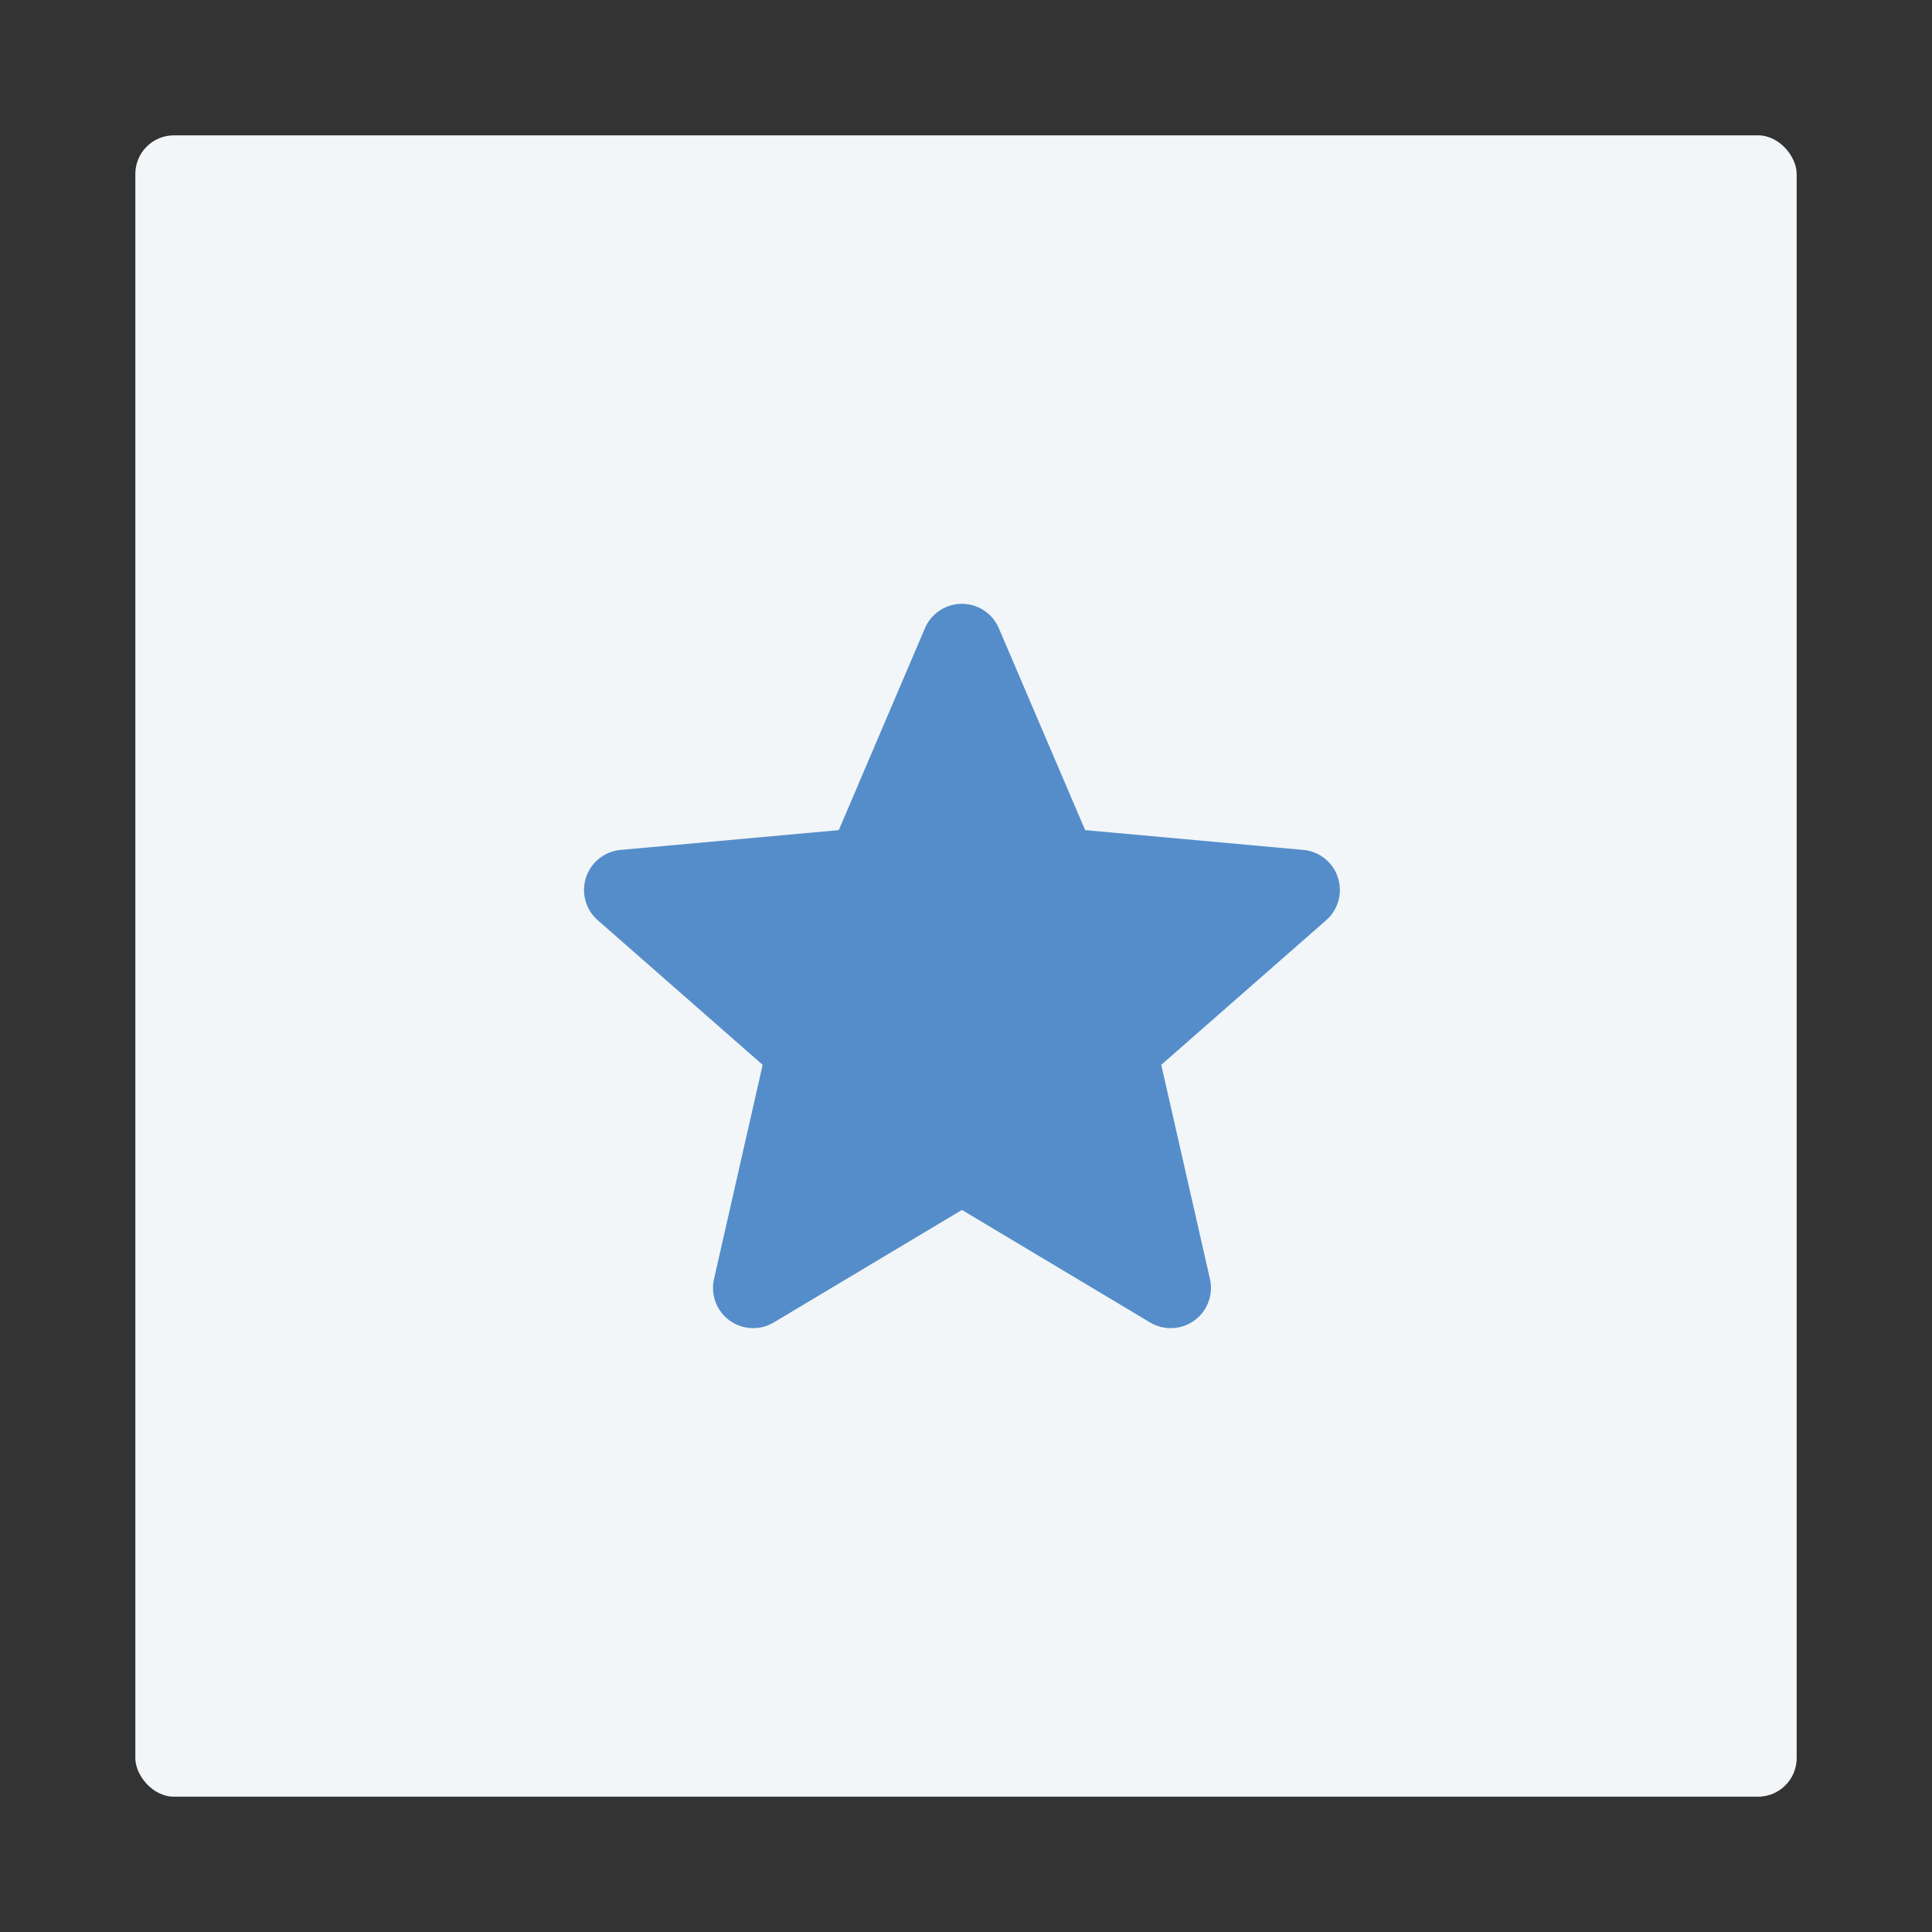
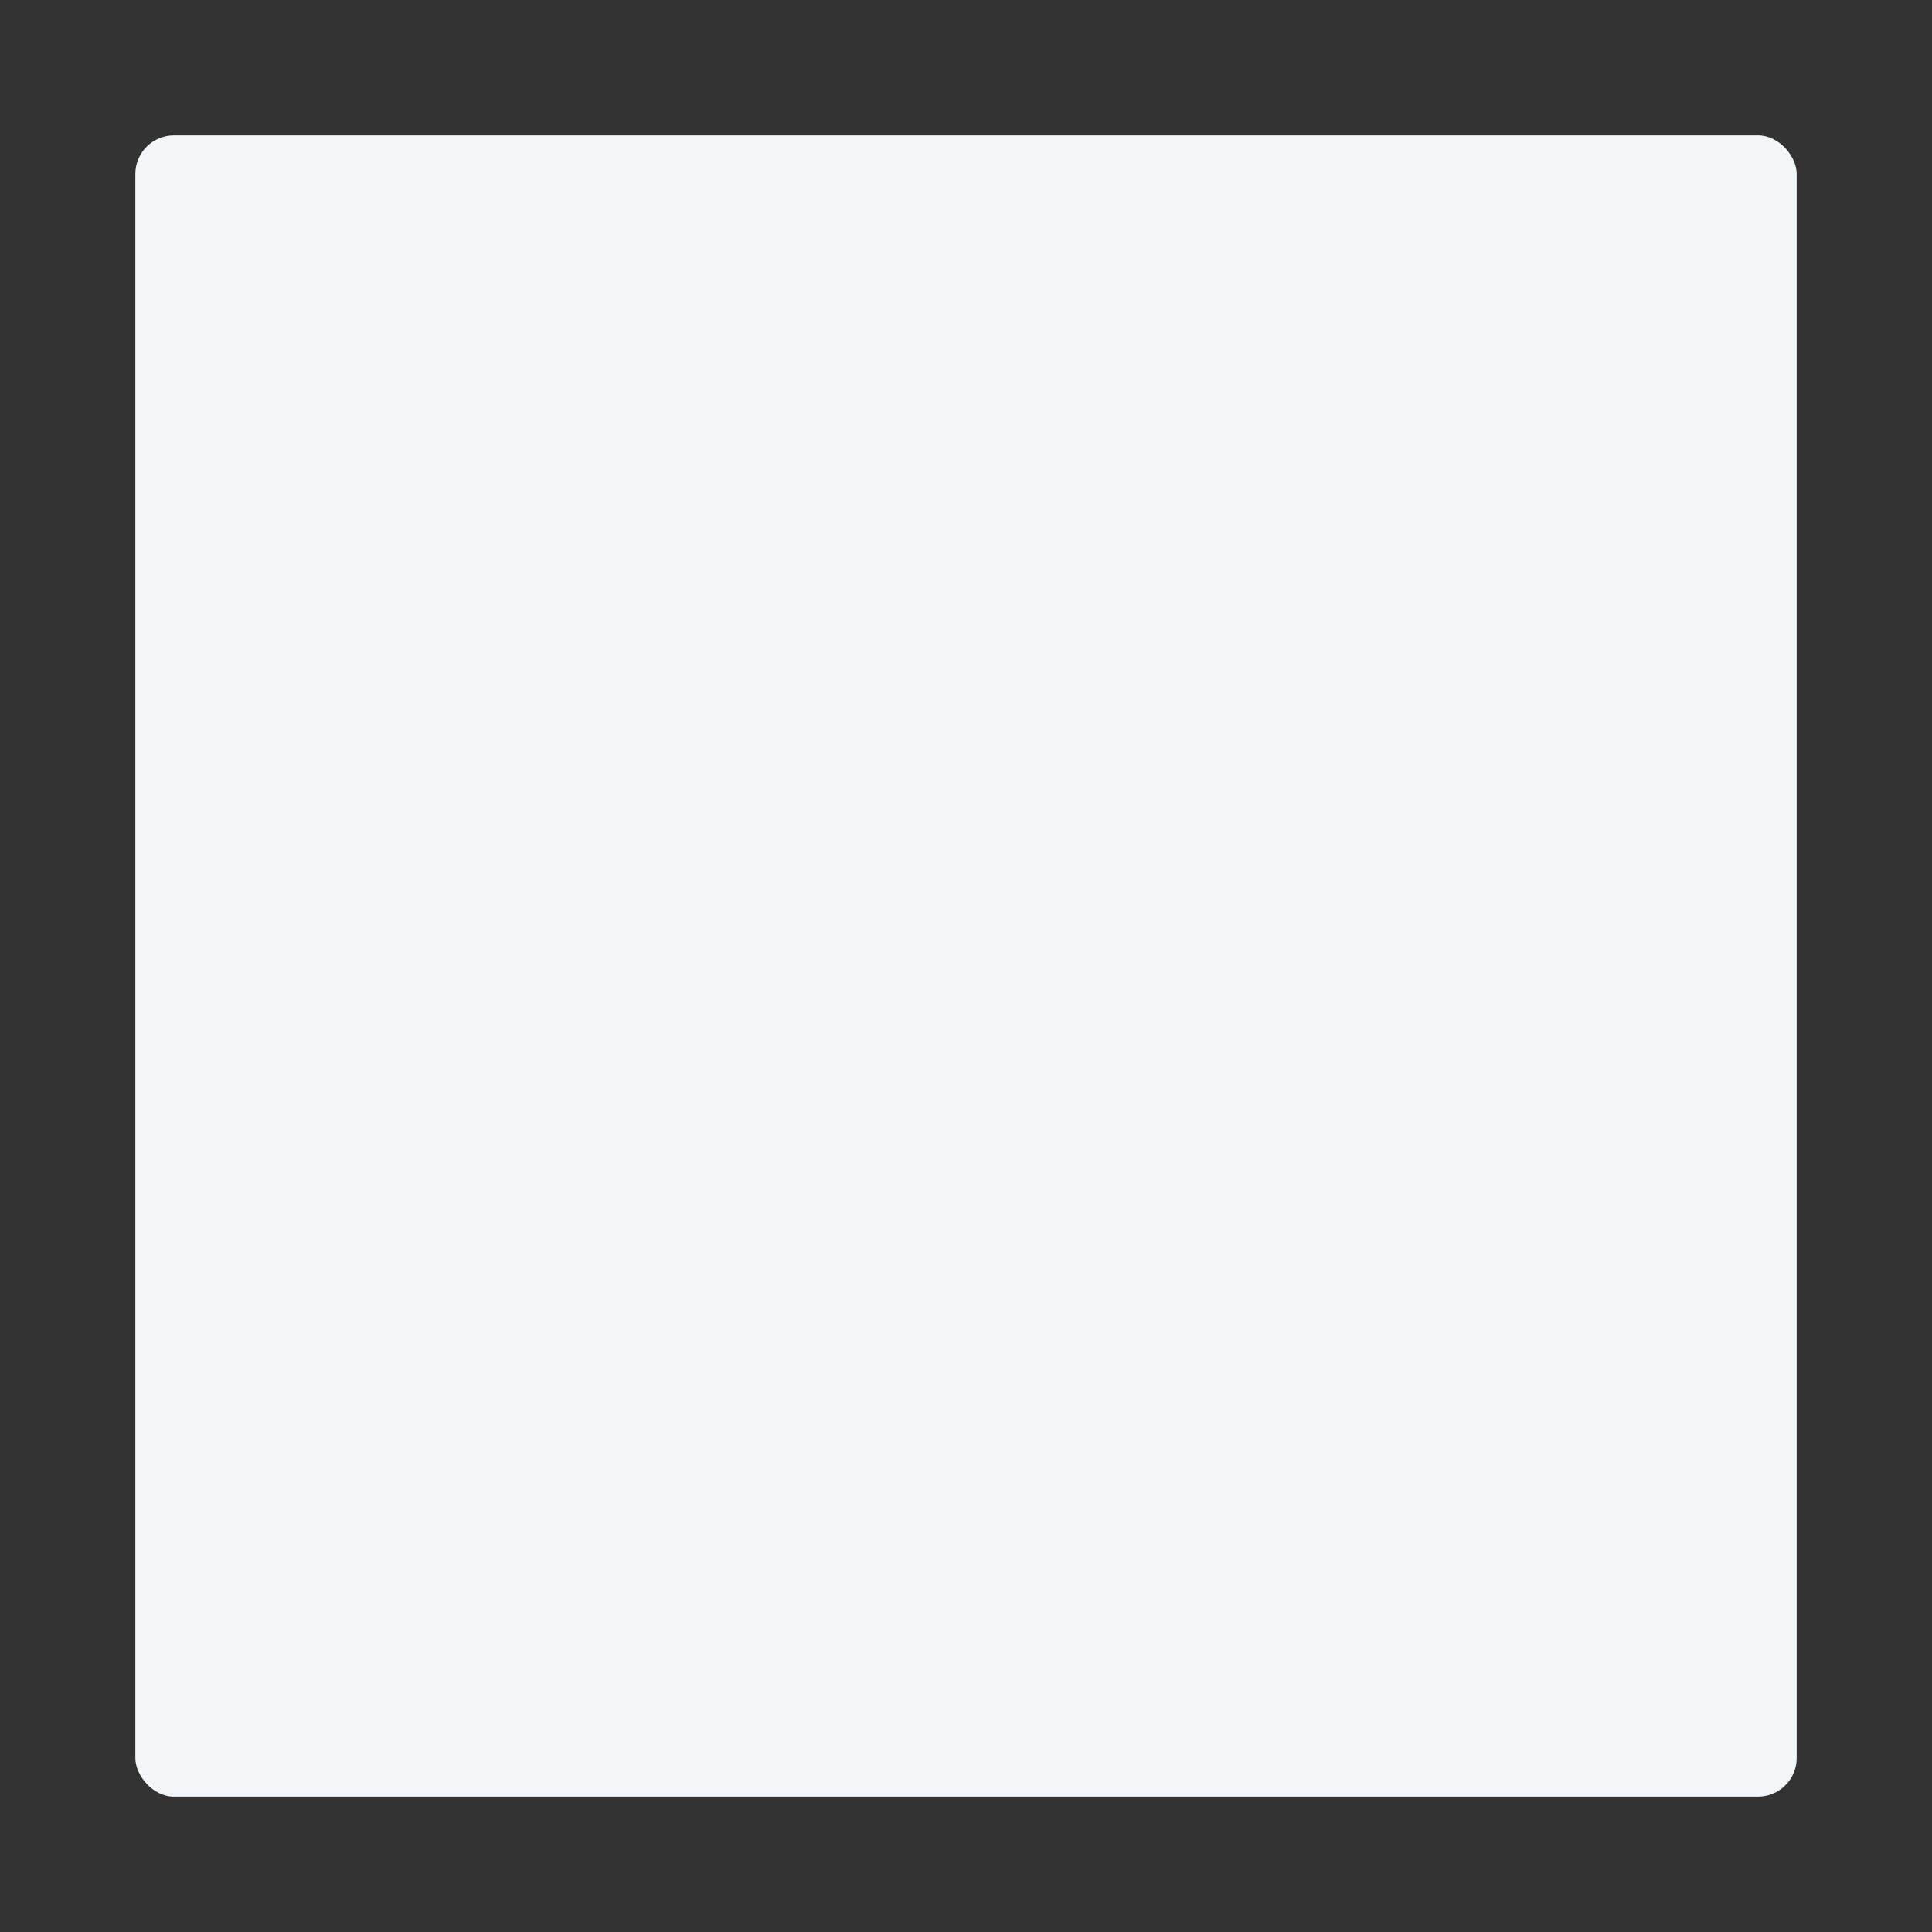
<svg xmlns="http://www.w3.org/2000/svg" id="Layer_1" data-name="Layer 1" viewBox="0 0 1000 1000">
  <rect x="0" y="0" width="1000" height="1000" fill="#333333" stroke="none" />
  <defs>
    <style>.cls-1{fill:#f2f6f8;}.cls-2{fill:#558dca;}</style>
  </defs>
  <rect class="cls-1" x="70.05" y="70.05" width="859.91" height="859.91" rx="20" />
-   <path class="cls-2" d="M692.49,454.2a20.76,20.76,0,0,0-17.88-14.28L561.67,429.67,517,325.18a20.8,20.8,0,0,0-38.26,0L434.15,429.67,321.2,439.92a20.82,20.82,0,0,0-11.82,36.38l85.37,74.86L369.58,662a20.79,20.79,0,0,0,30.94,22.49l97.38-58.23,97.37,58.23a20.82,20.82,0,0,0,31-22.49L601.06,551.16l85.37-74.86A20.8,20.8,0,0,0,692.49,454.2Z" />
</svg>